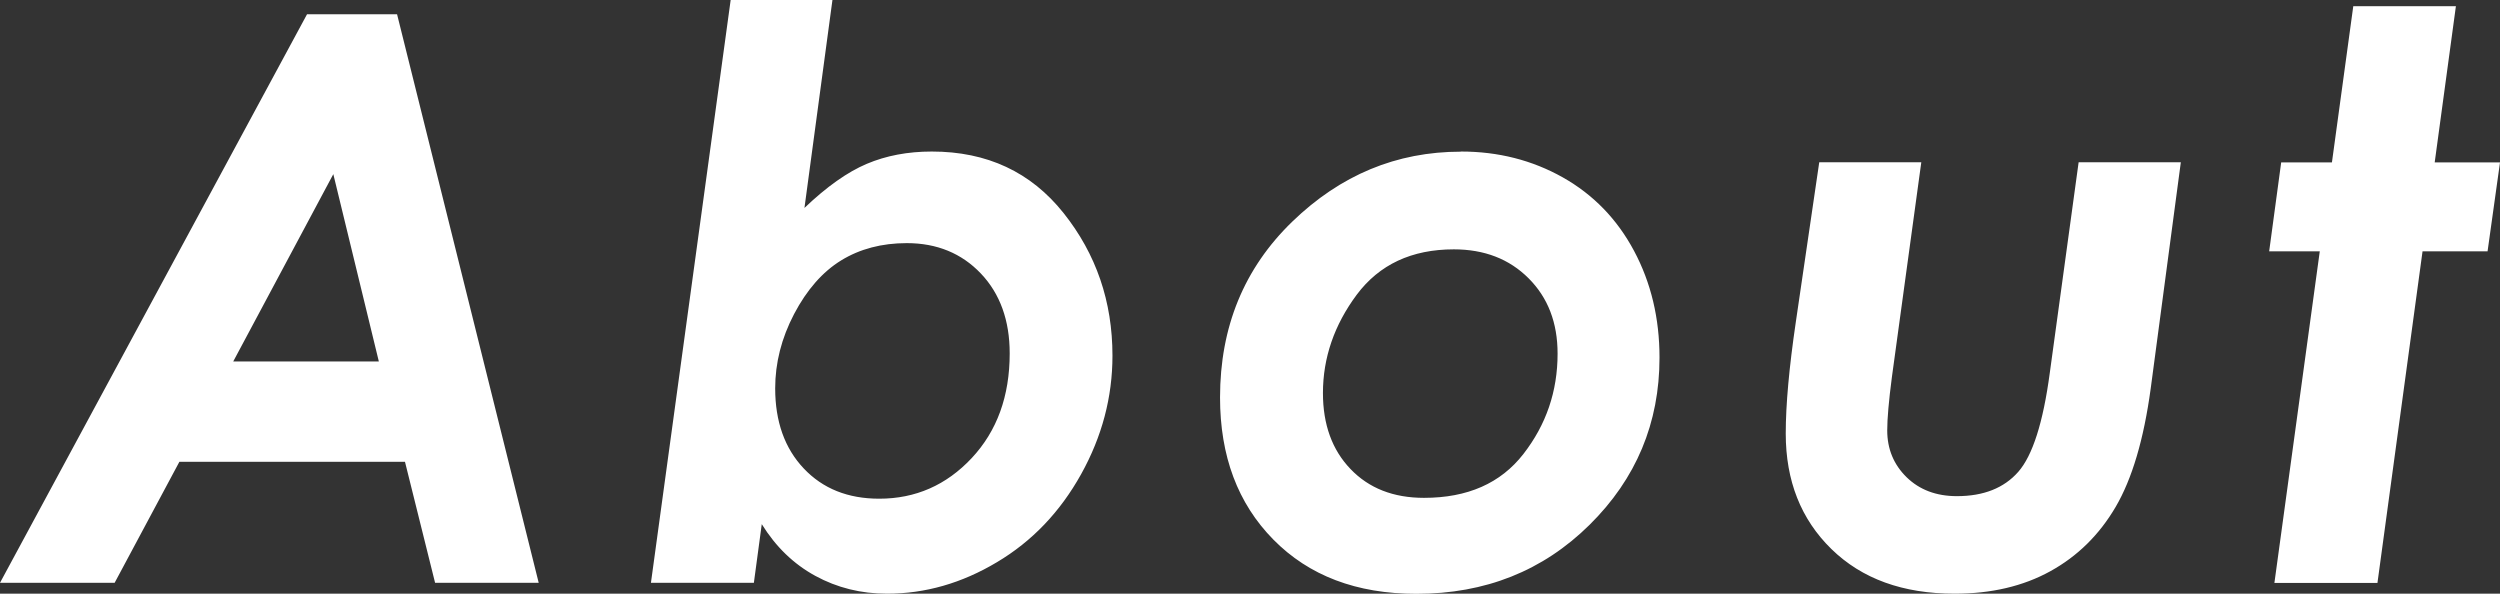
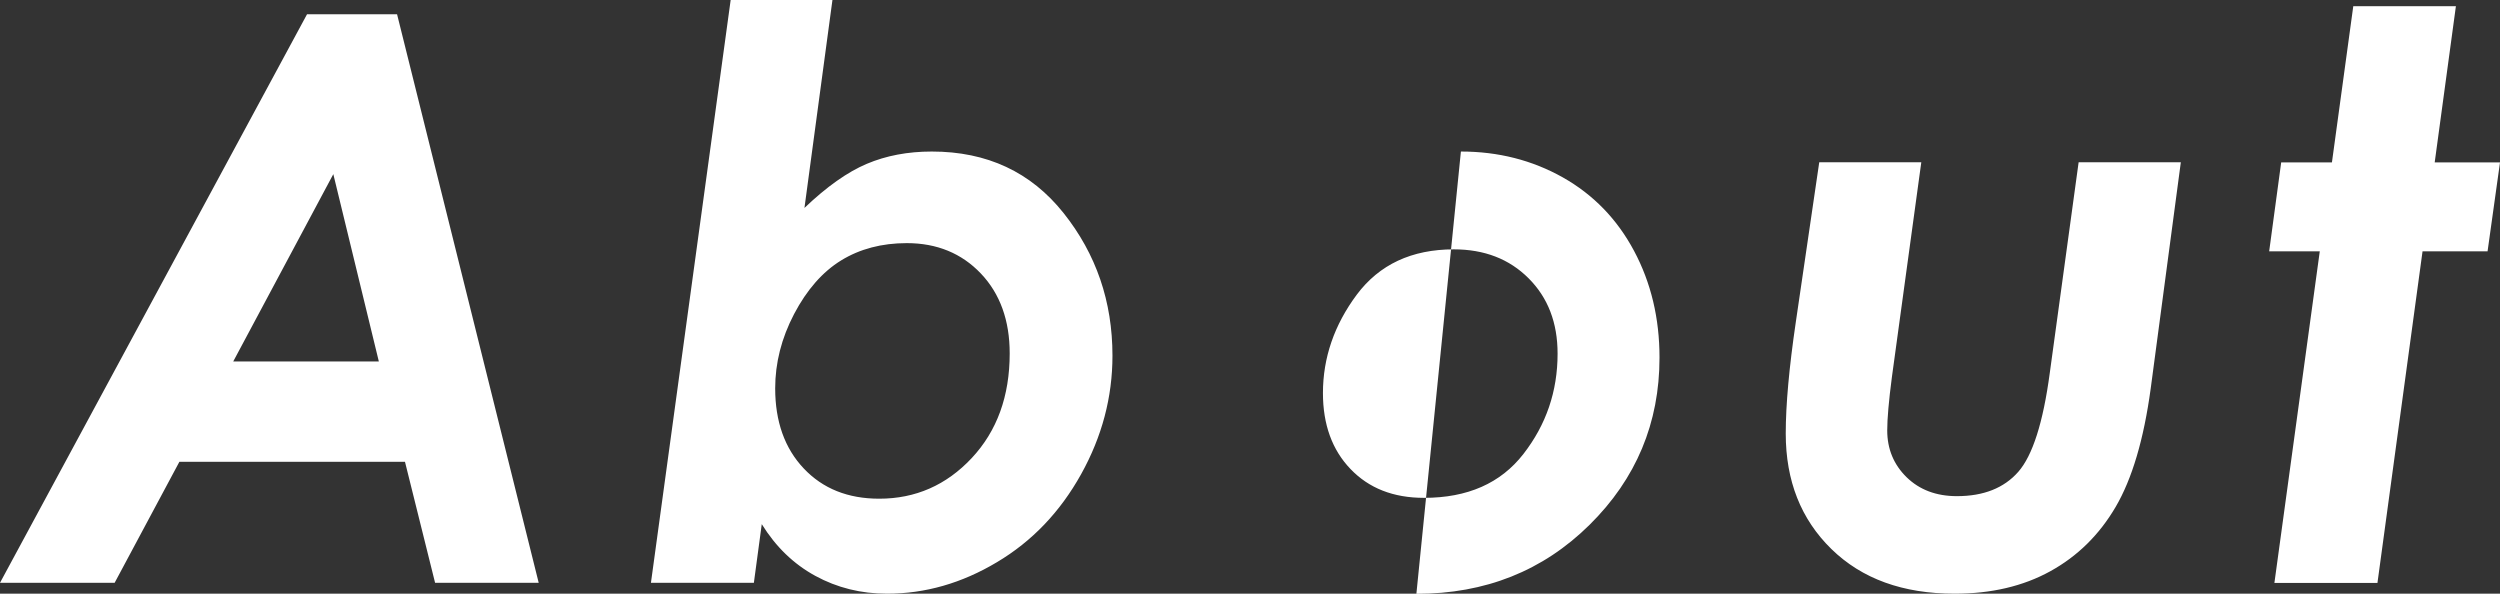
<svg xmlns="http://www.w3.org/2000/svg" id="_レイヤー_2" data-name="レイヤー 2" viewBox="0 0 176.86 42">
  <rect x="0" y="0" width="176.86" height="42" fill="#333333" stroke="none" />
  <defs>
    <style>.cls-1{fill:#fff}</style>
  </defs>
  <g id="_レイヤー_1-2" data-name="レイヤー 1">
-     <path class="cls-1" d="M21.72 1.01h6.37l10.02 40.22h-7.33l-2.13-8.56H12.69l-4.58 8.56H0L21.72 1.01zm5.08 24.56l-3.22-13.25-7.08 13.25h10.3zM53.34 41.23h-7.29L51.69 0h7.2l-1.98 14.71c1.57-1.5 3.04-2.54 4.41-3.12 1.37-.58 2.9-.87 4.6-.87 3.91 0 7.01 1.45 9.32 4.35 2.31 2.9 3.46 6.26 3.46 10.09 0 2.94-.74 5.73-2.22 8.39-1.48 2.66-3.46 4.74-5.95 6.22-2.49 1.49-5.08 2.23-7.78 2.23-1.84 0-3.53-.42-5.07-1.26-1.54-.84-2.8-2.06-3.79-3.66l-.56 4.16zM64.15 17.2c-1.77 0-3.32.41-4.64 1.22-1.32.81-2.43 2.08-3.33 3.79-.9 1.72-1.34 3.47-1.34 5.26 0 2.35.67 4.24 2.02 5.67 1.35 1.43 3.13 2.14 5.34 2.14 2.57 0 4.75-.96 6.54-2.87s2.69-4.38 2.69-7.41c0-2.33-.68-4.22-2.04-5.65-1.36-1.43-3.11-2.15-5.24-2.15zM103.35 10.72c2.64 0 5.04.61 7.21 1.83 2.16 1.22 3.84 2.95 5.04 5.2s1.8 4.76 1.8 7.55c0 4.63-1.65 8.57-4.95 11.83s-7.38 4.88-12.25 4.88c-4.23 0-7.6-1.28-10.12-3.84-2.52-2.56-3.77-5.91-3.77-10.05 0-4.99 1.7-9.14 5.11-12.44 3.41-3.3 7.38-4.95 11.92-4.95zm-.5 6.92c-2.98 0-5.27 1.07-6.87 3.21-1.59 2.14-2.39 4.46-2.39 6.96 0 2.22.65 4.02 1.95 5.37 1.3 1.36 3.03 2.04 5.2 2.04 3.08 0 5.42-1.03 7.03-3.1 1.61-2.07 2.42-4.43 2.42-7.1 0-2.19-.68-3.96-2.05-5.33-1.37-1.37-3.13-2.05-5.3-2.05zM128.7 11.48h7.22l-2.08 15.2c-.22 1.68-.33 2.94-.33 3.77 0 1.31.46 2.42 1.37 3.31.91.89 2.1 1.34 3.56 1.34 1.88 0 3.33-.57 4.34-1.72 1.01-1.15 1.76-3.48 2.23-7l2.04-14.9h7.23l-2.13 16c-.49 3.61-1.32 6.4-2.48 8.38-1.16 1.98-2.7 3.49-4.62 4.55-1.92 1.06-4.18 1.59-6.77 1.59-3.66 0-6.56-1.05-8.72-3.16-2.16-2.11-3.23-4.83-3.23-8.17 0-2.04.24-4.67.71-7.87l1.66-11.32zM166.48.44h7.26l-1.5 11.05h4.62l-.88 6.29h-4.6l-3.19 23.46h-7.29l3.21-23.46h-3.58l.85-6.29h3.59L166.48.44z" />
+     <path class="cls-1" d="M21.72 1.01h6.37l10.02 40.22h-7.33l-2.13-8.56H12.69l-4.58 8.56H0L21.72 1.01zm5.08 24.56l-3.22-13.25-7.08 13.25h10.3zM53.34 41.23h-7.29L51.69 0h7.2l-1.98 14.71c1.57-1.5 3.04-2.54 4.41-3.12 1.37-.58 2.9-.87 4.6-.87 3.91 0 7.01 1.45 9.32 4.35 2.31 2.9 3.46 6.26 3.46 10.09 0 2.94-.74 5.73-2.22 8.39-1.48 2.66-3.46 4.74-5.95 6.22-2.49 1.49-5.08 2.23-7.78 2.23-1.84 0-3.53-.42-5.07-1.26-1.54-.84-2.8-2.06-3.79-3.66l-.56 4.16zM64.15 17.2c-1.77 0-3.32.41-4.64 1.22-1.32.81-2.43 2.08-3.33 3.79-.9 1.72-1.34 3.47-1.34 5.26 0 2.35.67 4.24 2.02 5.67 1.35 1.43 3.13 2.14 5.34 2.14 2.57 0 4.75-.96 6.54-2.87s2.69-4.38 2.69-7.41c0-2.33-.68-4.22-2.04-5.65-1.36-1.43-3.11-2.15-5.24-2.15zM103.35 10.72c2.64 0 5.04.61 7.21 1.83 2.16 1.22 3.84 2.95 5.04 5.2s1.8 4.76 1.8 7.55c0 4.63-1.65 8.57-4.95 11.83s-7.38 4.88-12.25 4.88zm-.5 6.92c-2.98 0-5.27 1.07-6.87 3.21-1.59 2.14-2.39 4.46-2.39 6.96 0 2.22.65 4.02 1.95 5.37 1.3 1.36 3.03 2.04 5.2 2.04 3.08 0 5.42-1.03 7.03-3.1 1.61-2.07 2.42-4.43 2.42-7.1 0-2.19-.68-3.96-2.05-5.33-1.37-1.37-3.13-2.05-5.3-2.05zM128.7 11.48h7.22l-2.08 15.2c-.22 1.68-.33 2.94-.33 3.77 0 1.31.46 2.42 1.37 3.31.91.89 2.1 1.34 3.56 1.34 1.88 0 3.33-.57 4.34-1.72 1.01-1.15 1.76-3.48 2.23-7l2.04-14.9h7.23l-2.13 16c-.49 3.61-1.32 6.4-2.48 8.38-1.16 1.98-2.7 3.49-4.62 4.55-1.92 1.06-4.18 1.59-6.77 1.59-3.66 0-6.56-1.05-8.72-3.16-2.16-2.11-3.23-4.83-3.23-8.17 0-2.04.24-4.67.71-7.87l1.66-11.32zM166.48.44h7.26l-1.5 11.05h4.62l-.88 6.29h-4.6l-3.19 23.46h-7.29l3.21-23.46h-3.58l.85-6.29h3.59L166.48.44z" />
  </g>
</svg>